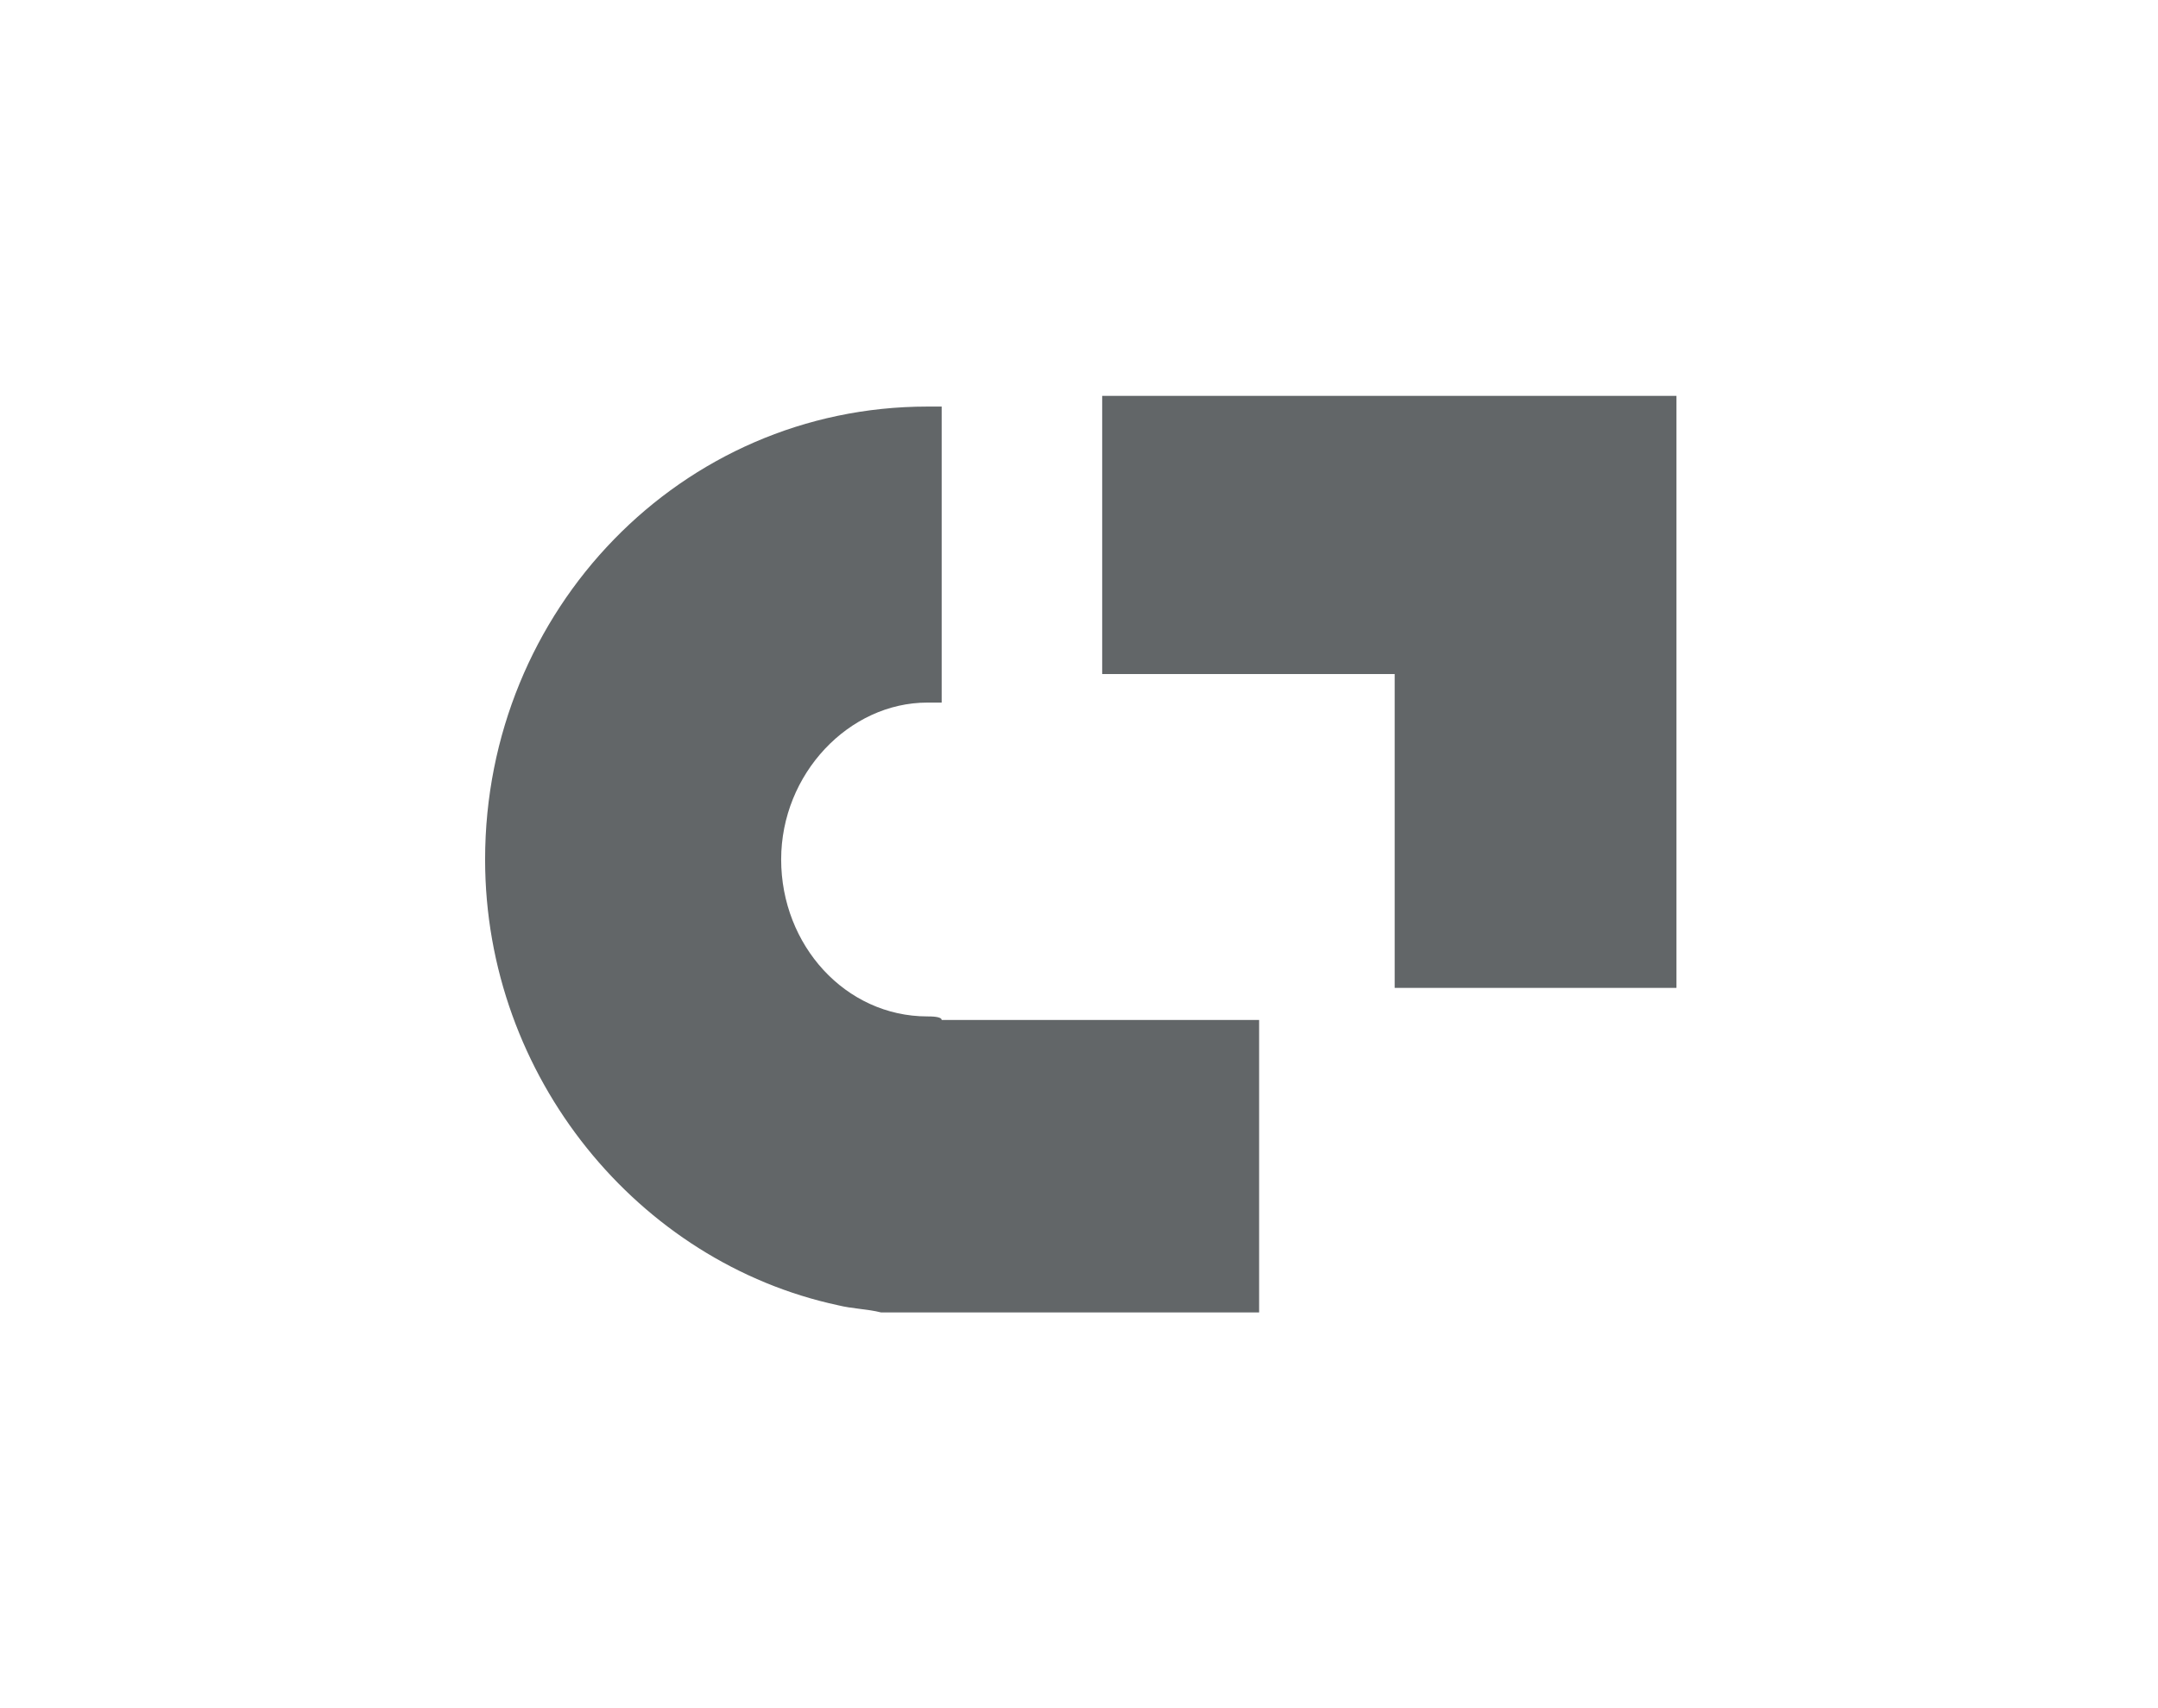
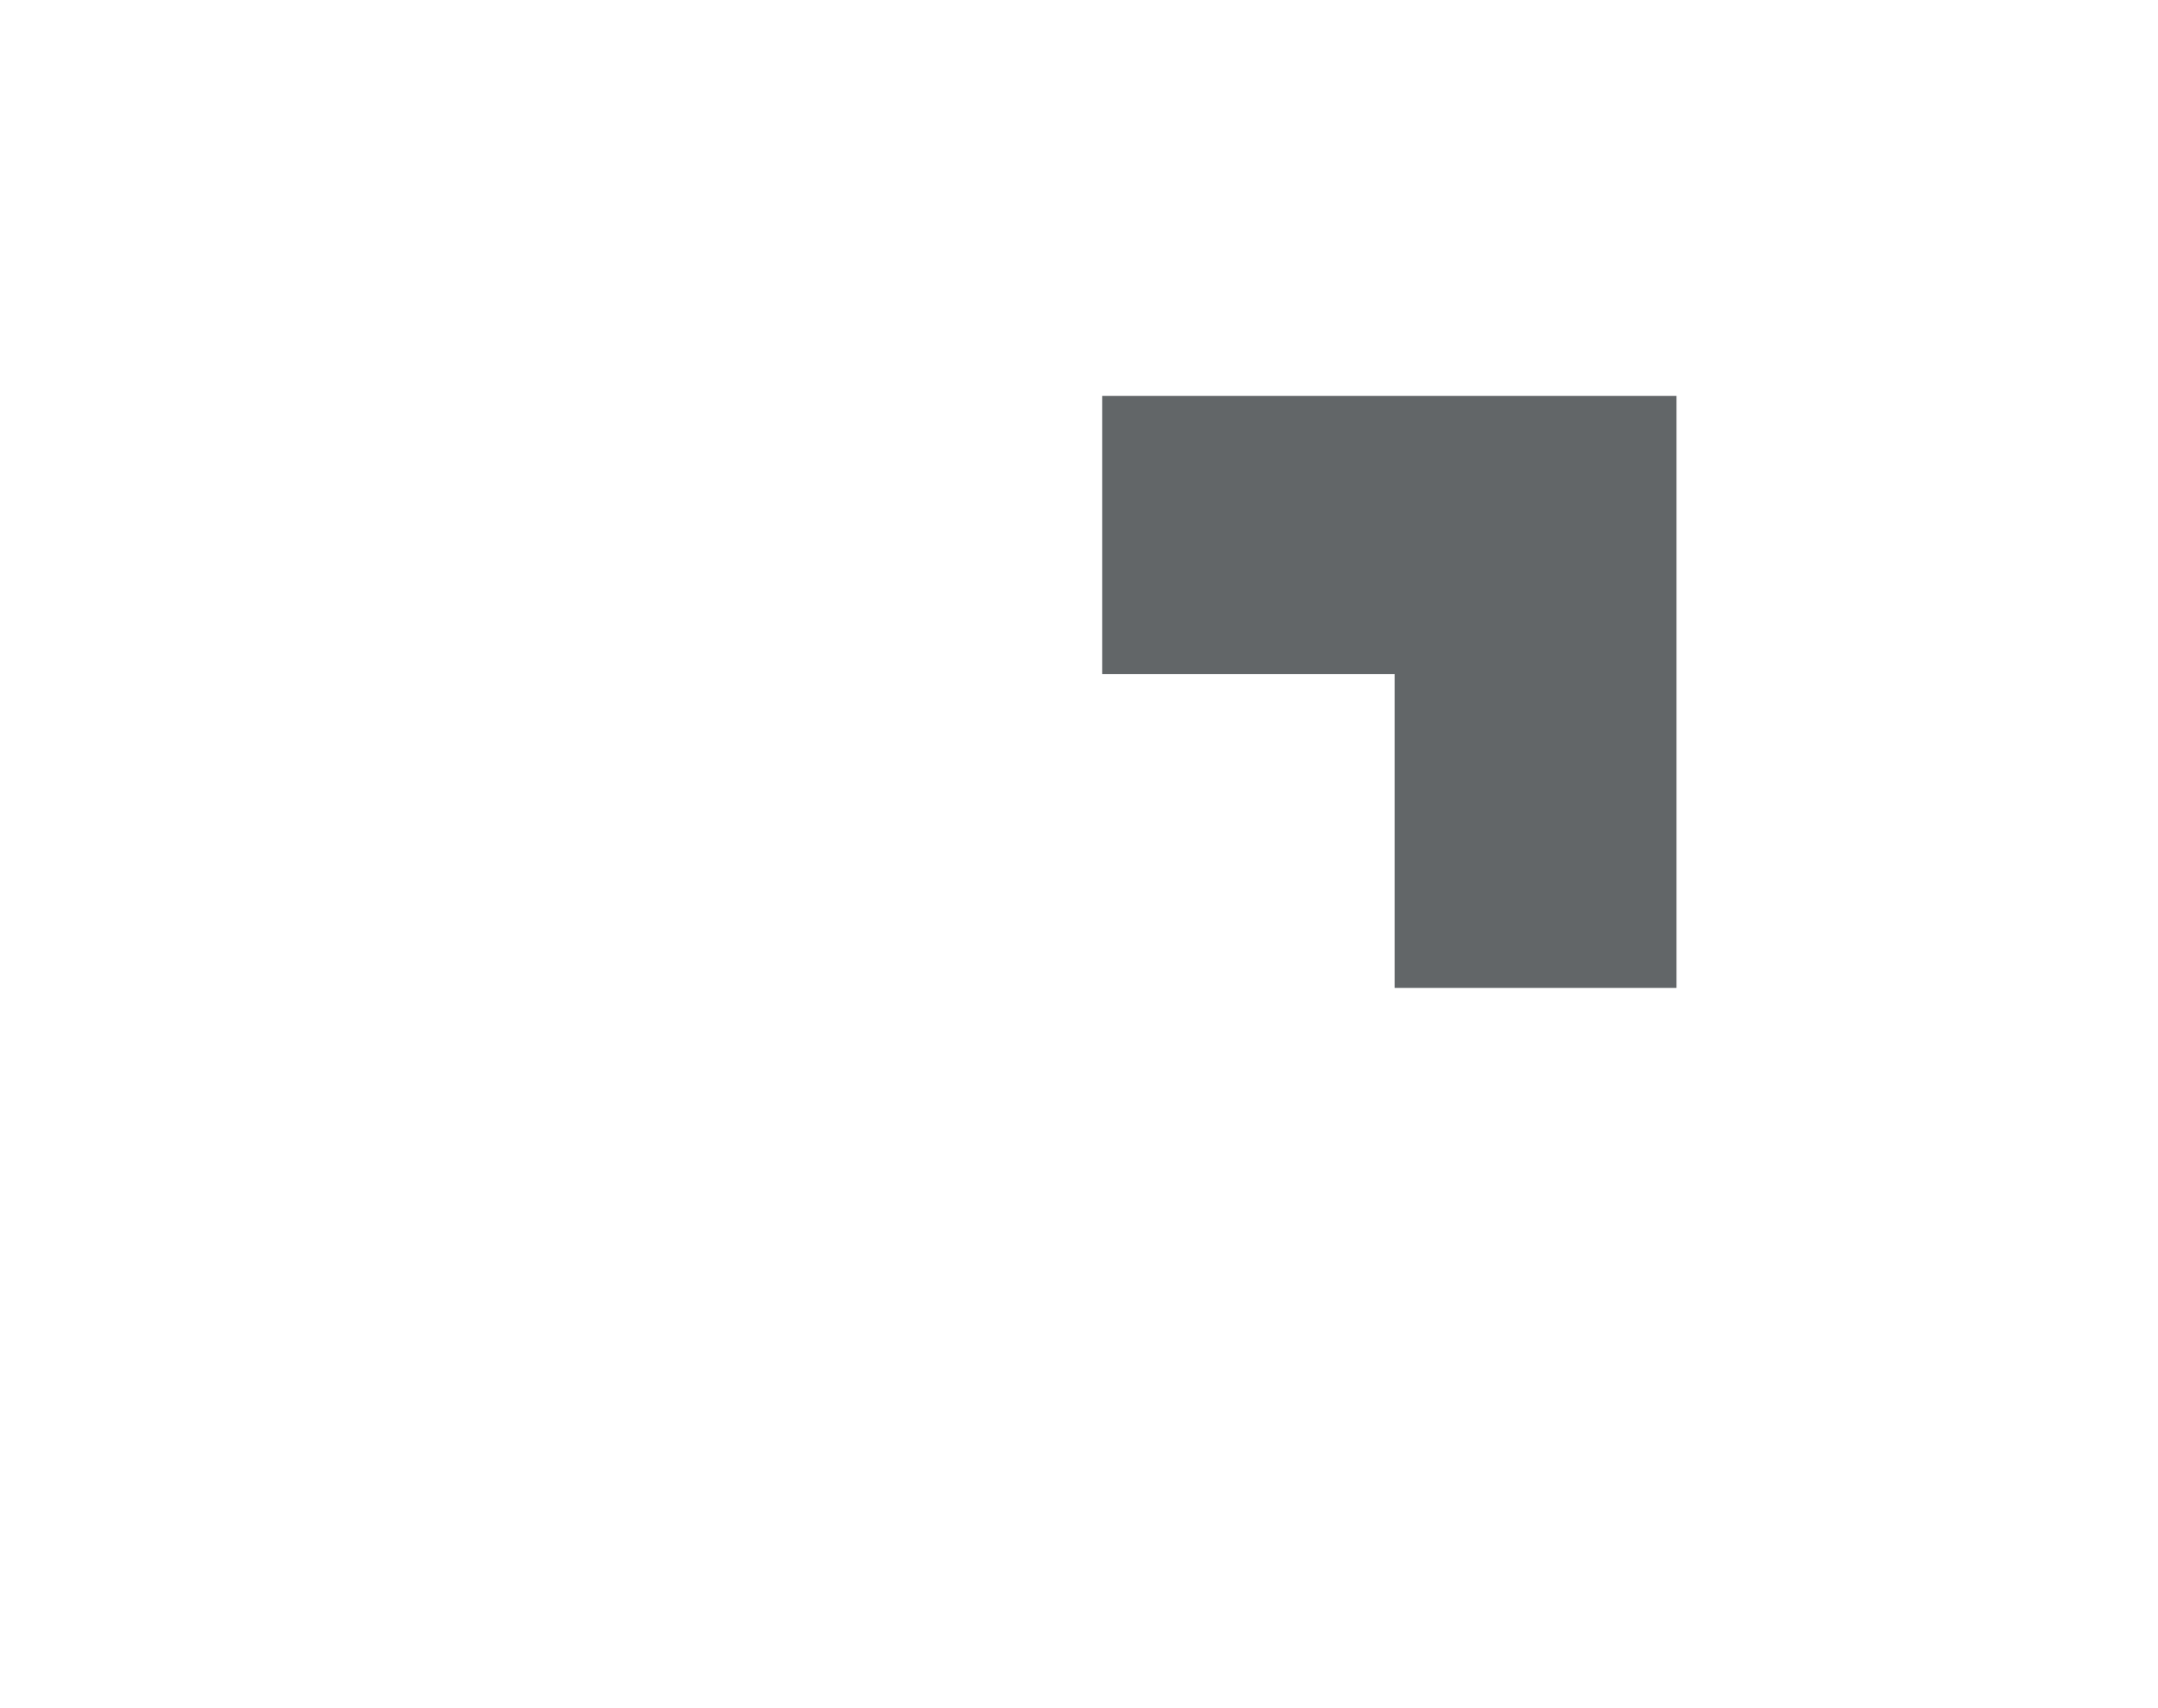
<svg xmlns="http://www.w3.org/2000/svg" version="1.1" id="uuid-d8af3c0a-f194-4f89-9ab2-2c0078a4c773" x="0px" y="0px" viewBox="0 0 60.5 47.9" style="enable-background:new 0 0 60.5 47.9;" xml:space="preserve">
  <style type="text/css">
	.st0{fill:#626668;}
</style>
  <g>
    <polygon class="st0" points="30.9,11.1 30.9,18.9 39.1,18.9 39.1,27.7 47,27.7 47,18.9 47,11.7 47,11.1  " />
-     <path class="st0" d="M26,28.5c-2.3,0-4.1-2-4.1-4.4c0-2.4,1.9-4.4,4.1-4.4c0.1,0,0.3,0,0.4,0v-8.3c-0.1,0-0.3,0-0.4,0   c-6.9,0-12.4,5.7-12.4,12.7c0,6.1,4.3,11.3,9.9,12.5c0.4,0.1,0.8,0.1,1.2,0.2h2.5h8.1v-4.2v-3.6v-0.4h-8.9   C26.4,28.5,26.1,28.5,26,28.5z" />
  </g>
</svg>